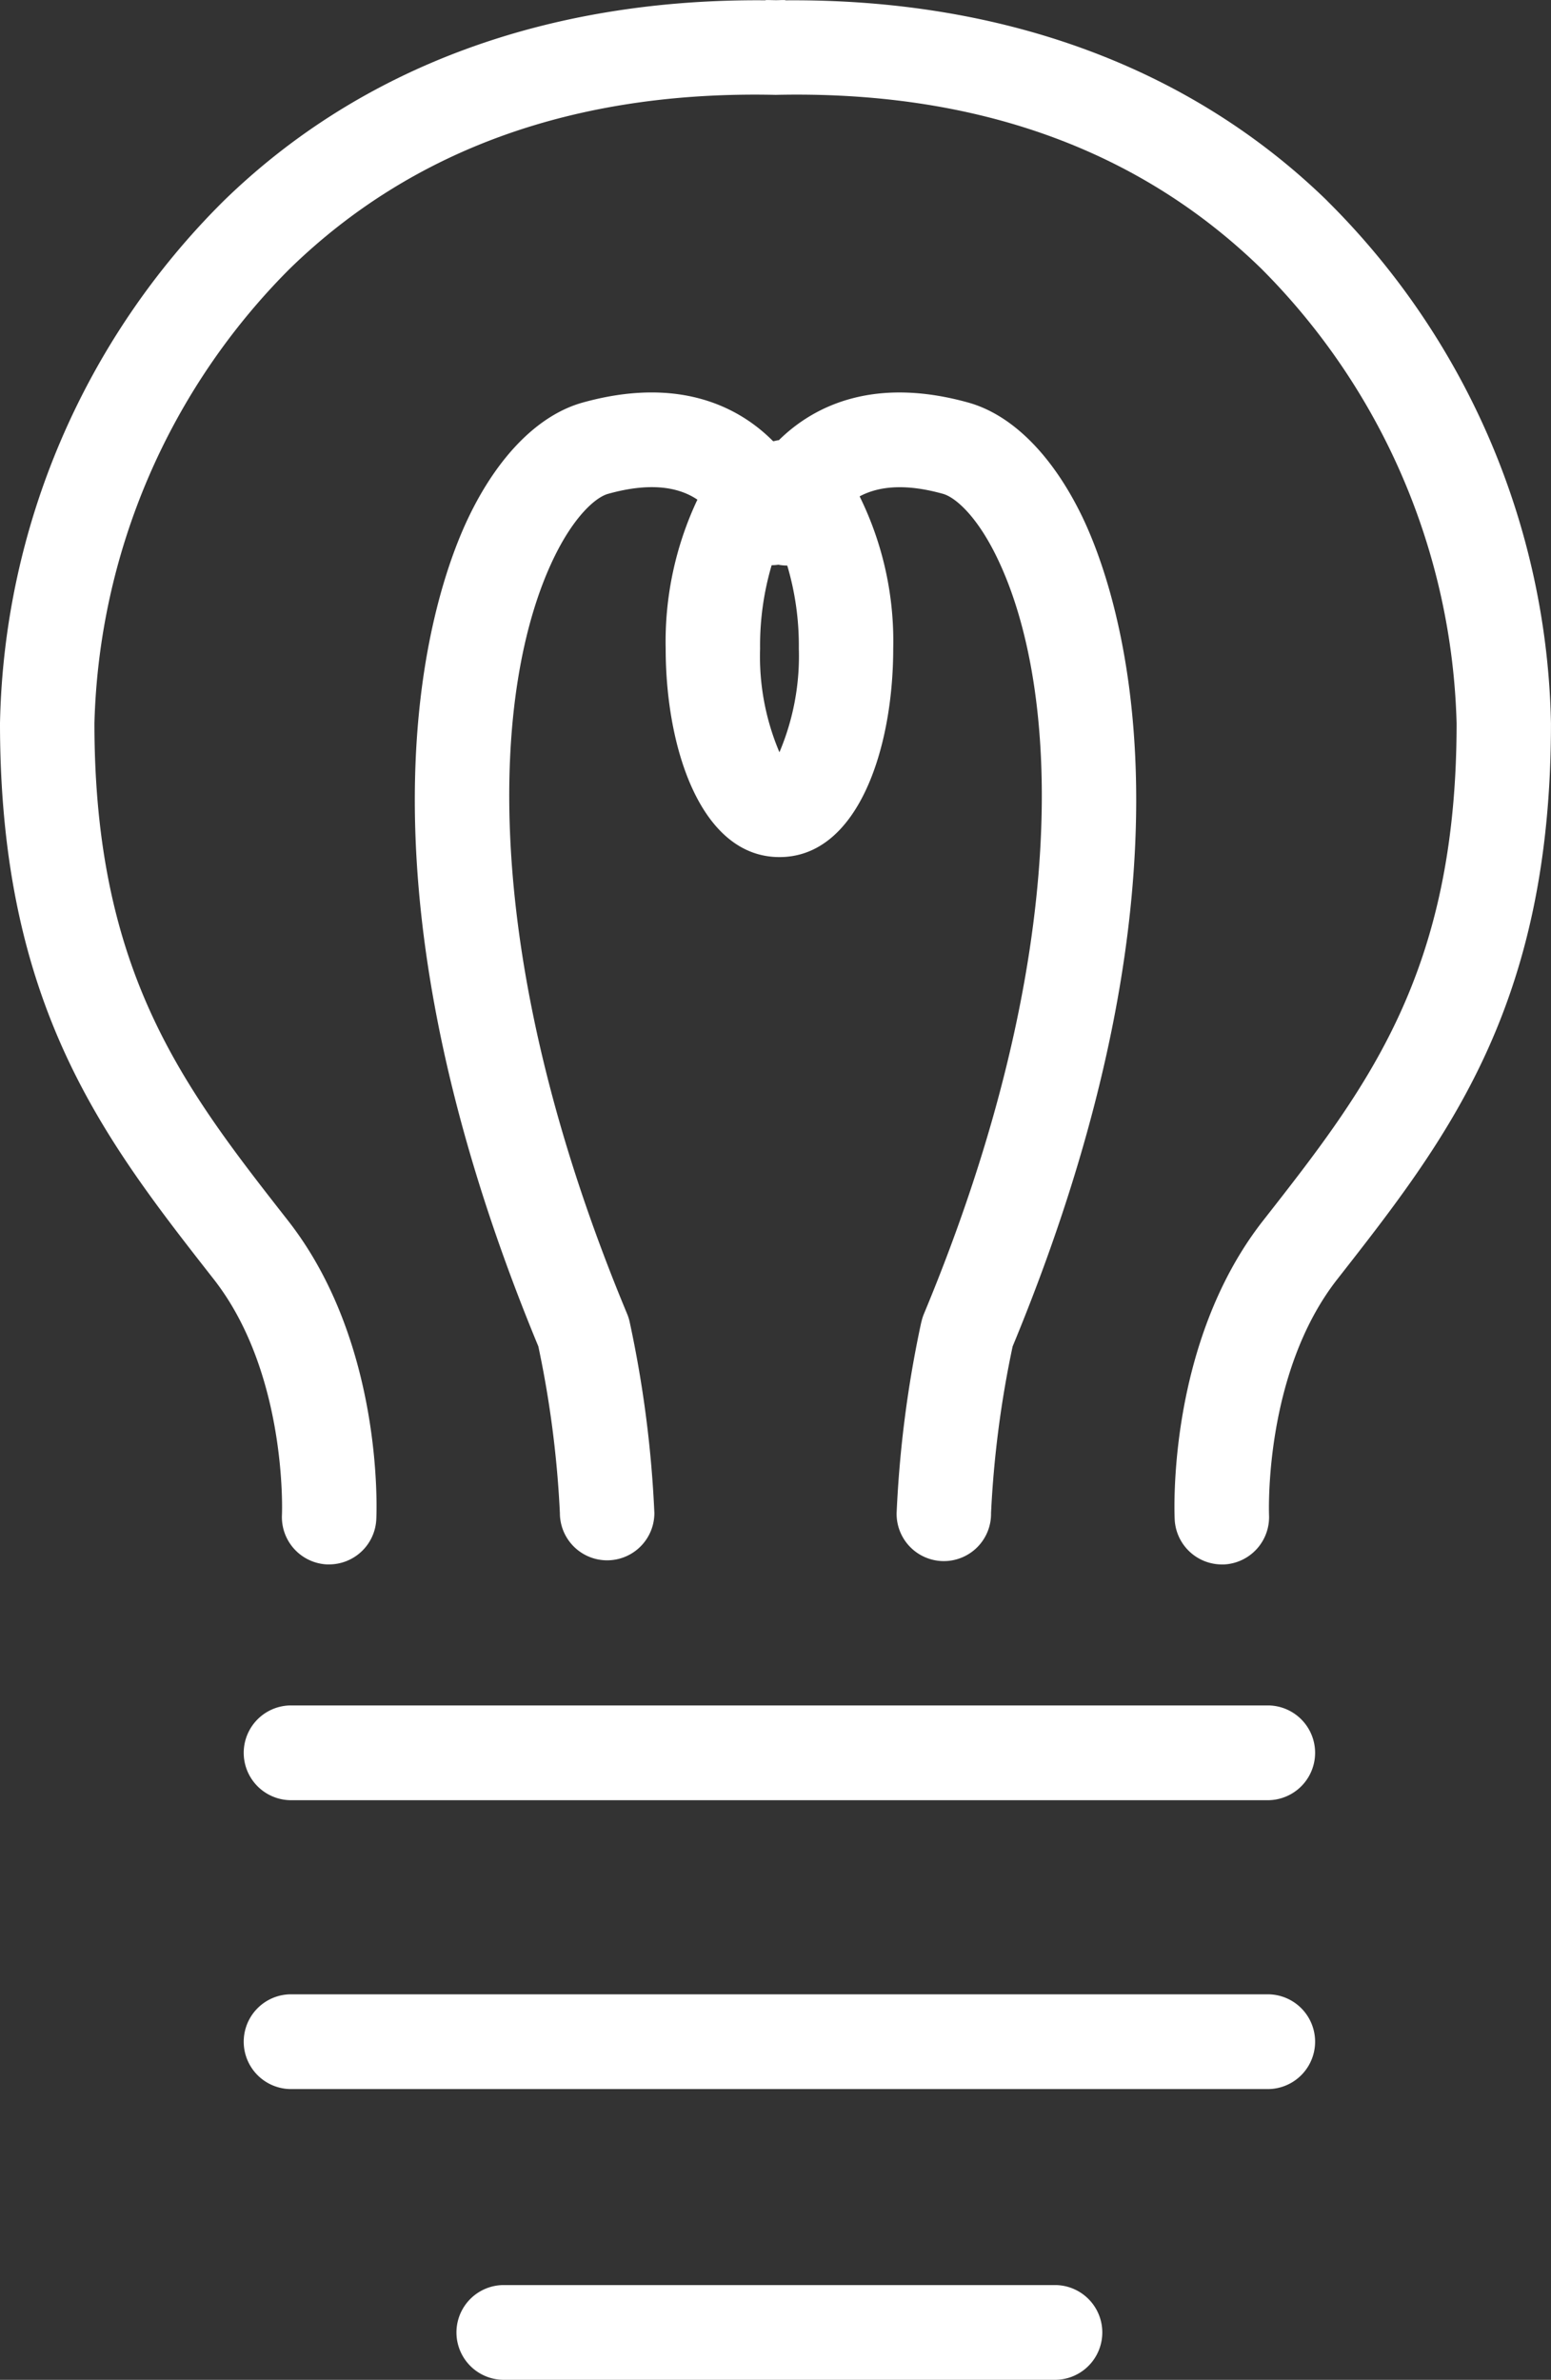
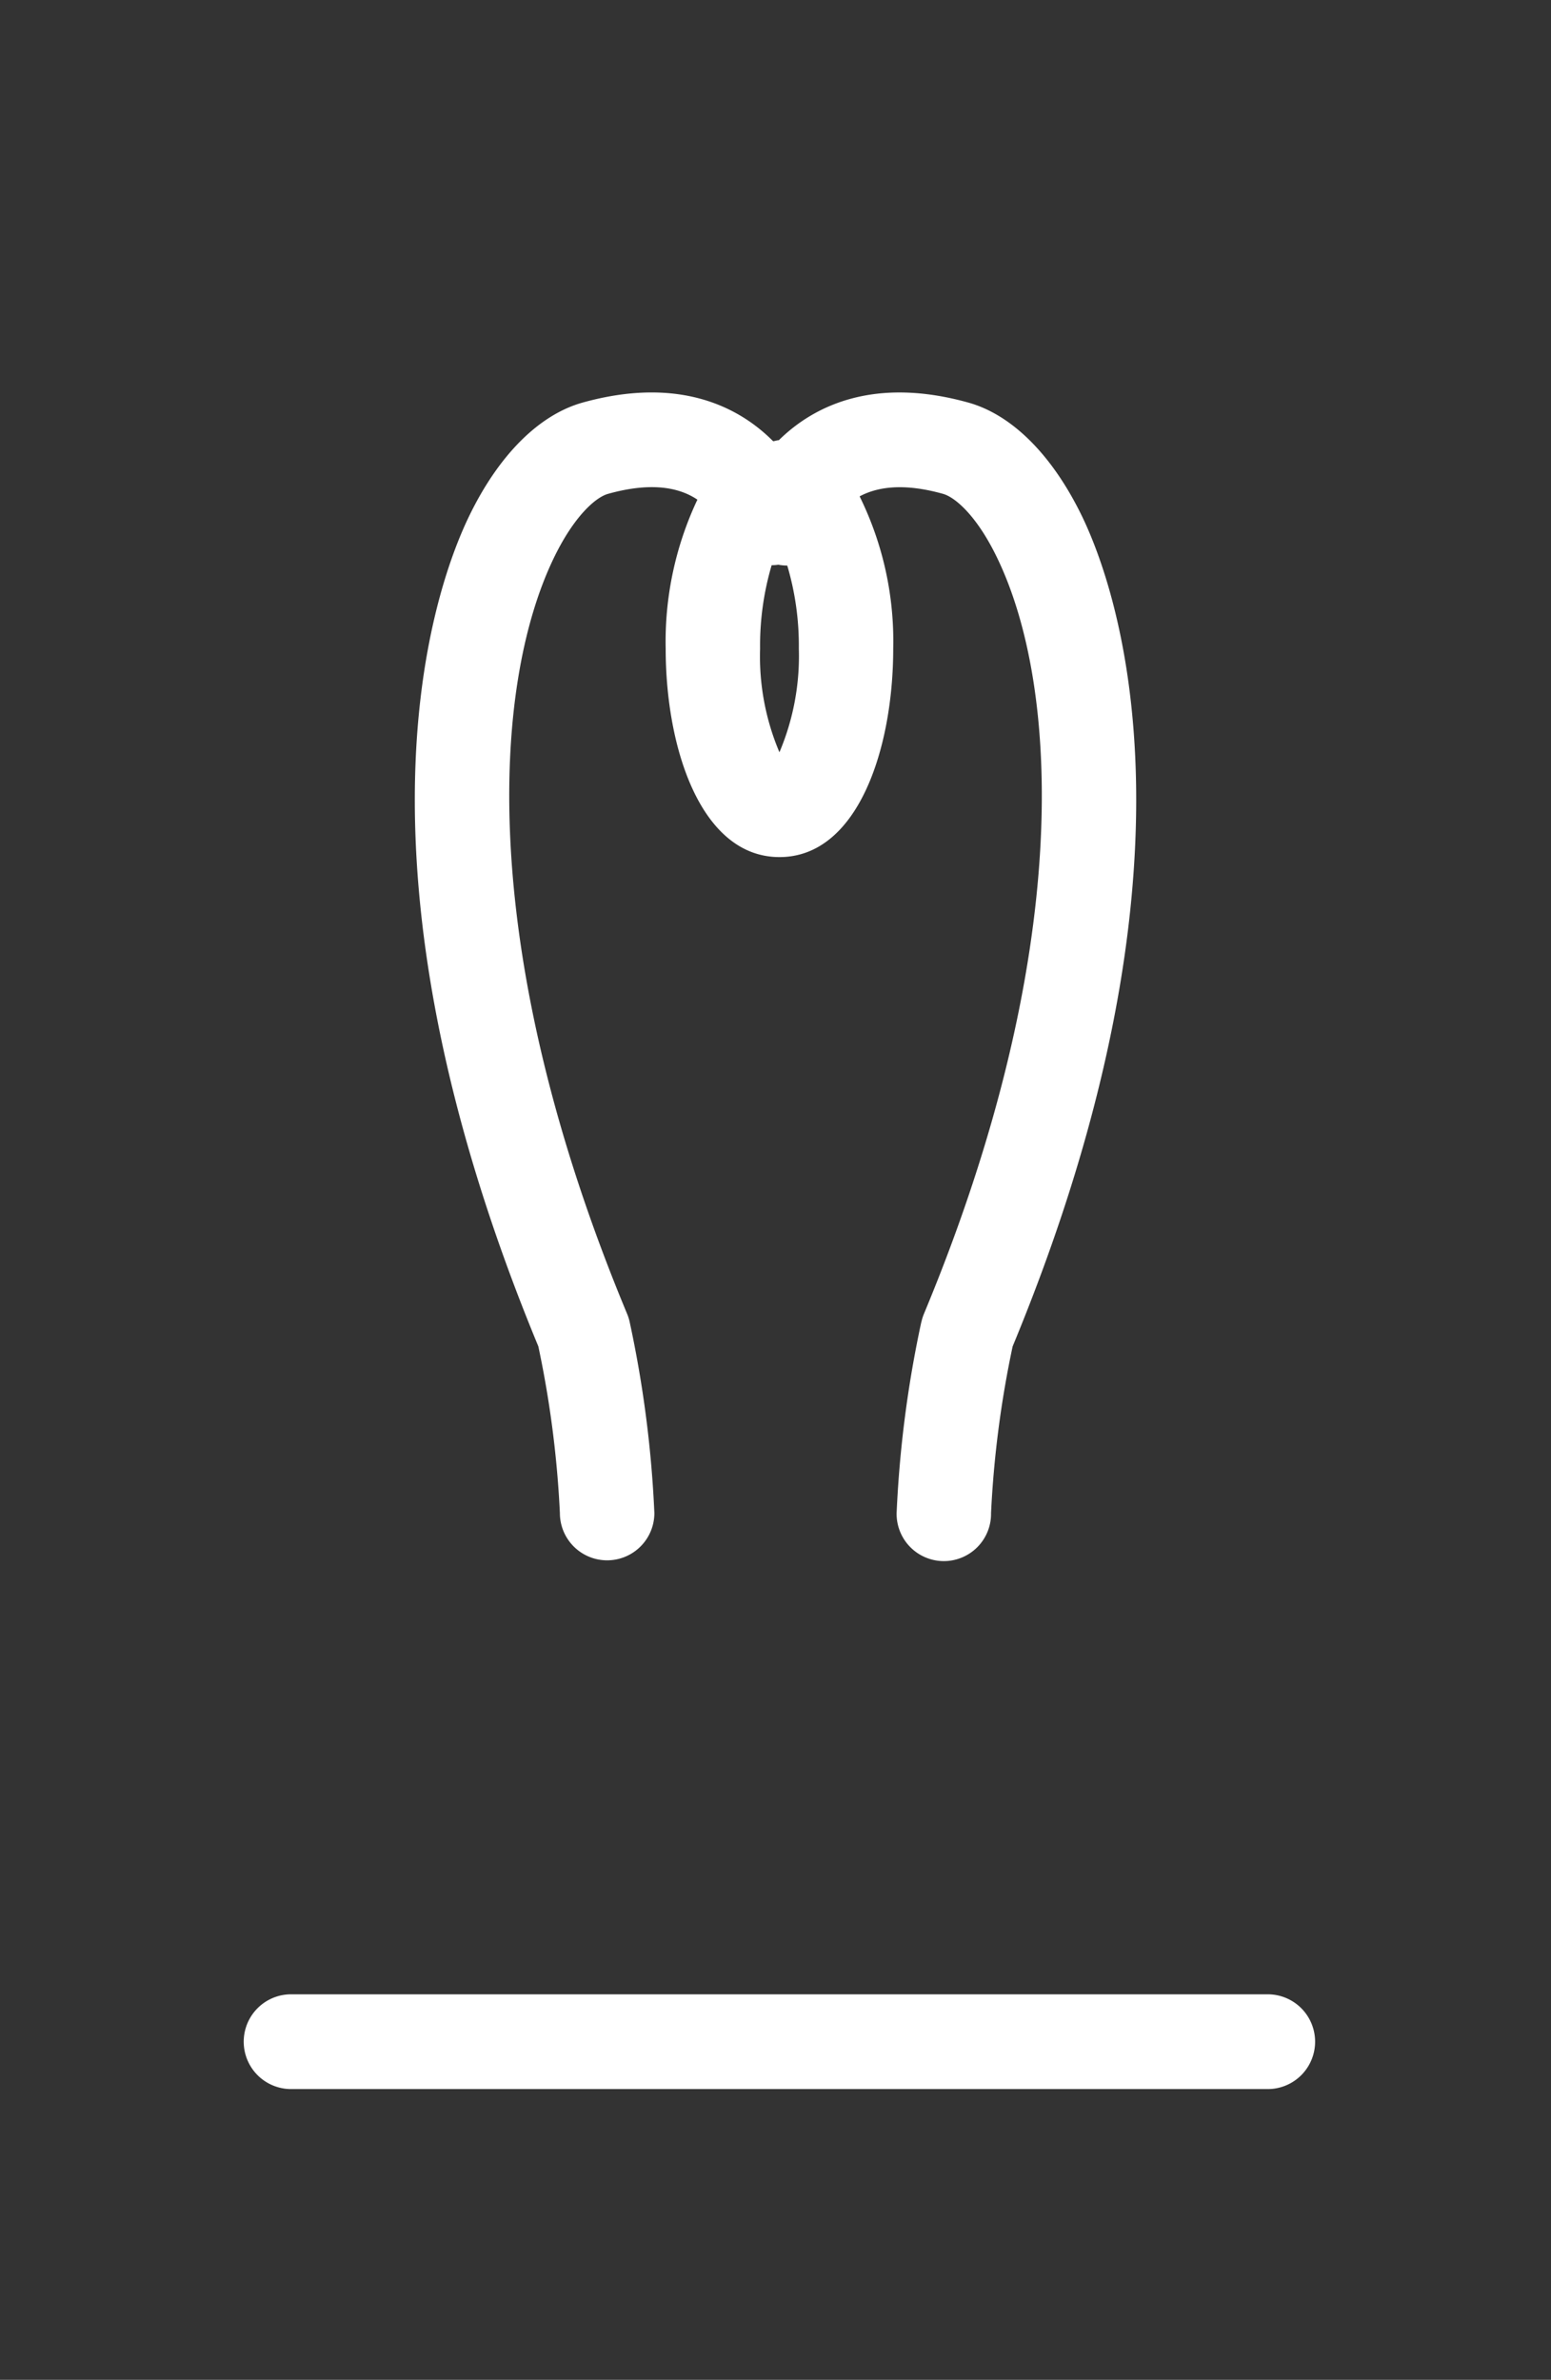
<svg xmlns="http://www.w3.org/2000/svg" width="112.991" height="173.316" viewBox="0 0 112.991 173.316">
  <rect x="0" y="0" width="112.991" height="173.316" fill="#333333" stroke="none" />
  <defs>
    <clipPath id="clip-path">
      <rect id="長方形_33191" data-name="長方形 33191" width="112.991" height="173.316" fill="#fff" />
    </clipPath>
  </defs>
  <g id="グループ_37450" data-name="グループ 37450" clip-path="url(#clip-path)">
-     <path id="パス_62881" data-name="パス 62881" d="M80.15,37.791H8.835a3.451,3.451,0,0,0,0,6.9H80.15a3.451,3.451,0,0,0,0-6.9" transform="translate(12.288 86.411)" fill="#fff" />
    <path id="パス_62882" data-name="パス 62882" d="M80.15,44.192H8.835a3.451,3.451,0,0,0,0,6.9H80.15a3.451,3.451,0,0,0,0-6.9" transform="translate(12.288 101.048)" fill="#fff" />
-     <path id="パス_62883" data-name="パス 62883" d="M53.88,50.635H13.566a3.451,3.451,0,0,0,0,6.9H53.88a3.451,3.451,0,0,0,0-6.9" transform="translate(23.055 115.78)" fill="#fff" />
-     <path id="パス_62884" data-name="パス 62884" d="M96.69,14.624C86.688,4.879,73.041-.1,57.254.022c-.029,0-.056-.02-.088-.02-.233-.007-.452.013-.681.01S56.048,0,55.825,0c-.029,0-.052.016-.085.02C39.888-.11,26.3,4.876,16.3,14.624A55.087,55.087,0,0,0,0,52.675c0,20.6,7.561,30.256,15.567,40.48,5.356,6.836,4.983,16.978,4.973,17.159a3.452,3.452,0,0,0,3.266,3.615c.059,0,.118,0,.174,0a3.446,3.446,0,0,0,3.433-3.277c.026-.519.554-12.844-6.434-21.764-7.564-9.662-14.1-18.007-14.1-36.218A48.64,48.64,0,0,1,21.1,19.577c8.97-8.742,20.887-12.992,35.41-12.67,14.535-.325,26.424,3.931,35.39,12.67a48.634,48.634,0,0,1,14.214,33.1c0,18.211-6.532,26.555-14.1,36.218-6.991,8.92-6.46,21.244-6.437,21.764a3.446,3.446,0,0,0,3.433,3.273c.056,0,.111,0,.17,0a3.452,3.452,0,0,0,3.269-3.609c0-.1-.4-10.3,4.973-17.162,8.006-10.224,15.567-19.88,15.567-40.48a55.087,55.087,0,0,0-16.3-38.052" transform="translate(0 0.002)" fill="#fff" />
    <path id="パス_62885" data-name="パス 62885" d="M46.116,76.425a83.166,83.166,0,0,0-1.792,13.882,3.44,3.44,0,1,0,6.879,0A75.553,75.553,0,0,1,52.776,78.17c14.68-35.439,7.581-55.224,5.055-60.456-2.159-4.453-5.1-7.395-8.288-8.282-6.771-1.883-11.171.154-13.8,2.744-.147,0-.272.062-.416.072C32.72,9.622,28.3,7.529,21.454,9.432c-3.184.887-6.126,3.832-8.278,8.282-2.532,5.232-9.628,25.017,5.048,60.456a75.631,75.631,0,0,1,1.569,12.137,3.441,3.441,0,1,0,6.883,0,83.168,83.168,0,0,0-1.792-13.882,3.373,3.373,0,0,0-.187-.611c-10.915-26.194-9.91-45.63-5.337-55.082,1.468-3.03,3.04-4.4,3.938-4.65,3.263-.914,5.271-.417,6.513.421A24.2,24.2,0,0,0,27.5,27.35c0,7.316,2.595,15.184,8.291,15.184s8.285-7.868,8.285-15.184a23.831,23.831,0,0,0-2.447-11.086c1.261-.674,3.155-1,6.074-.184.9.253,2.477,1.62,3.938,4.647,4.58,9.455,5.582,28.892-5.333,55.086a3.653,3.653,0,0,0-.187.611M35.787,34.9a17.838,17.838,0,0,1-1.409-7.549,20.649,20.649,0,0,1,.842-6.074,3.106,3.106,0,0,0,.488-.036,3.336,3.336,0,0,0,.649.062A20.5,20.5,0,0,1,37.2,27.35,17.931,17.931,0,0,1,35.787,34.9" transform="translate(20.995 19.885)" fill="#fff" />
  </g>
</svg>